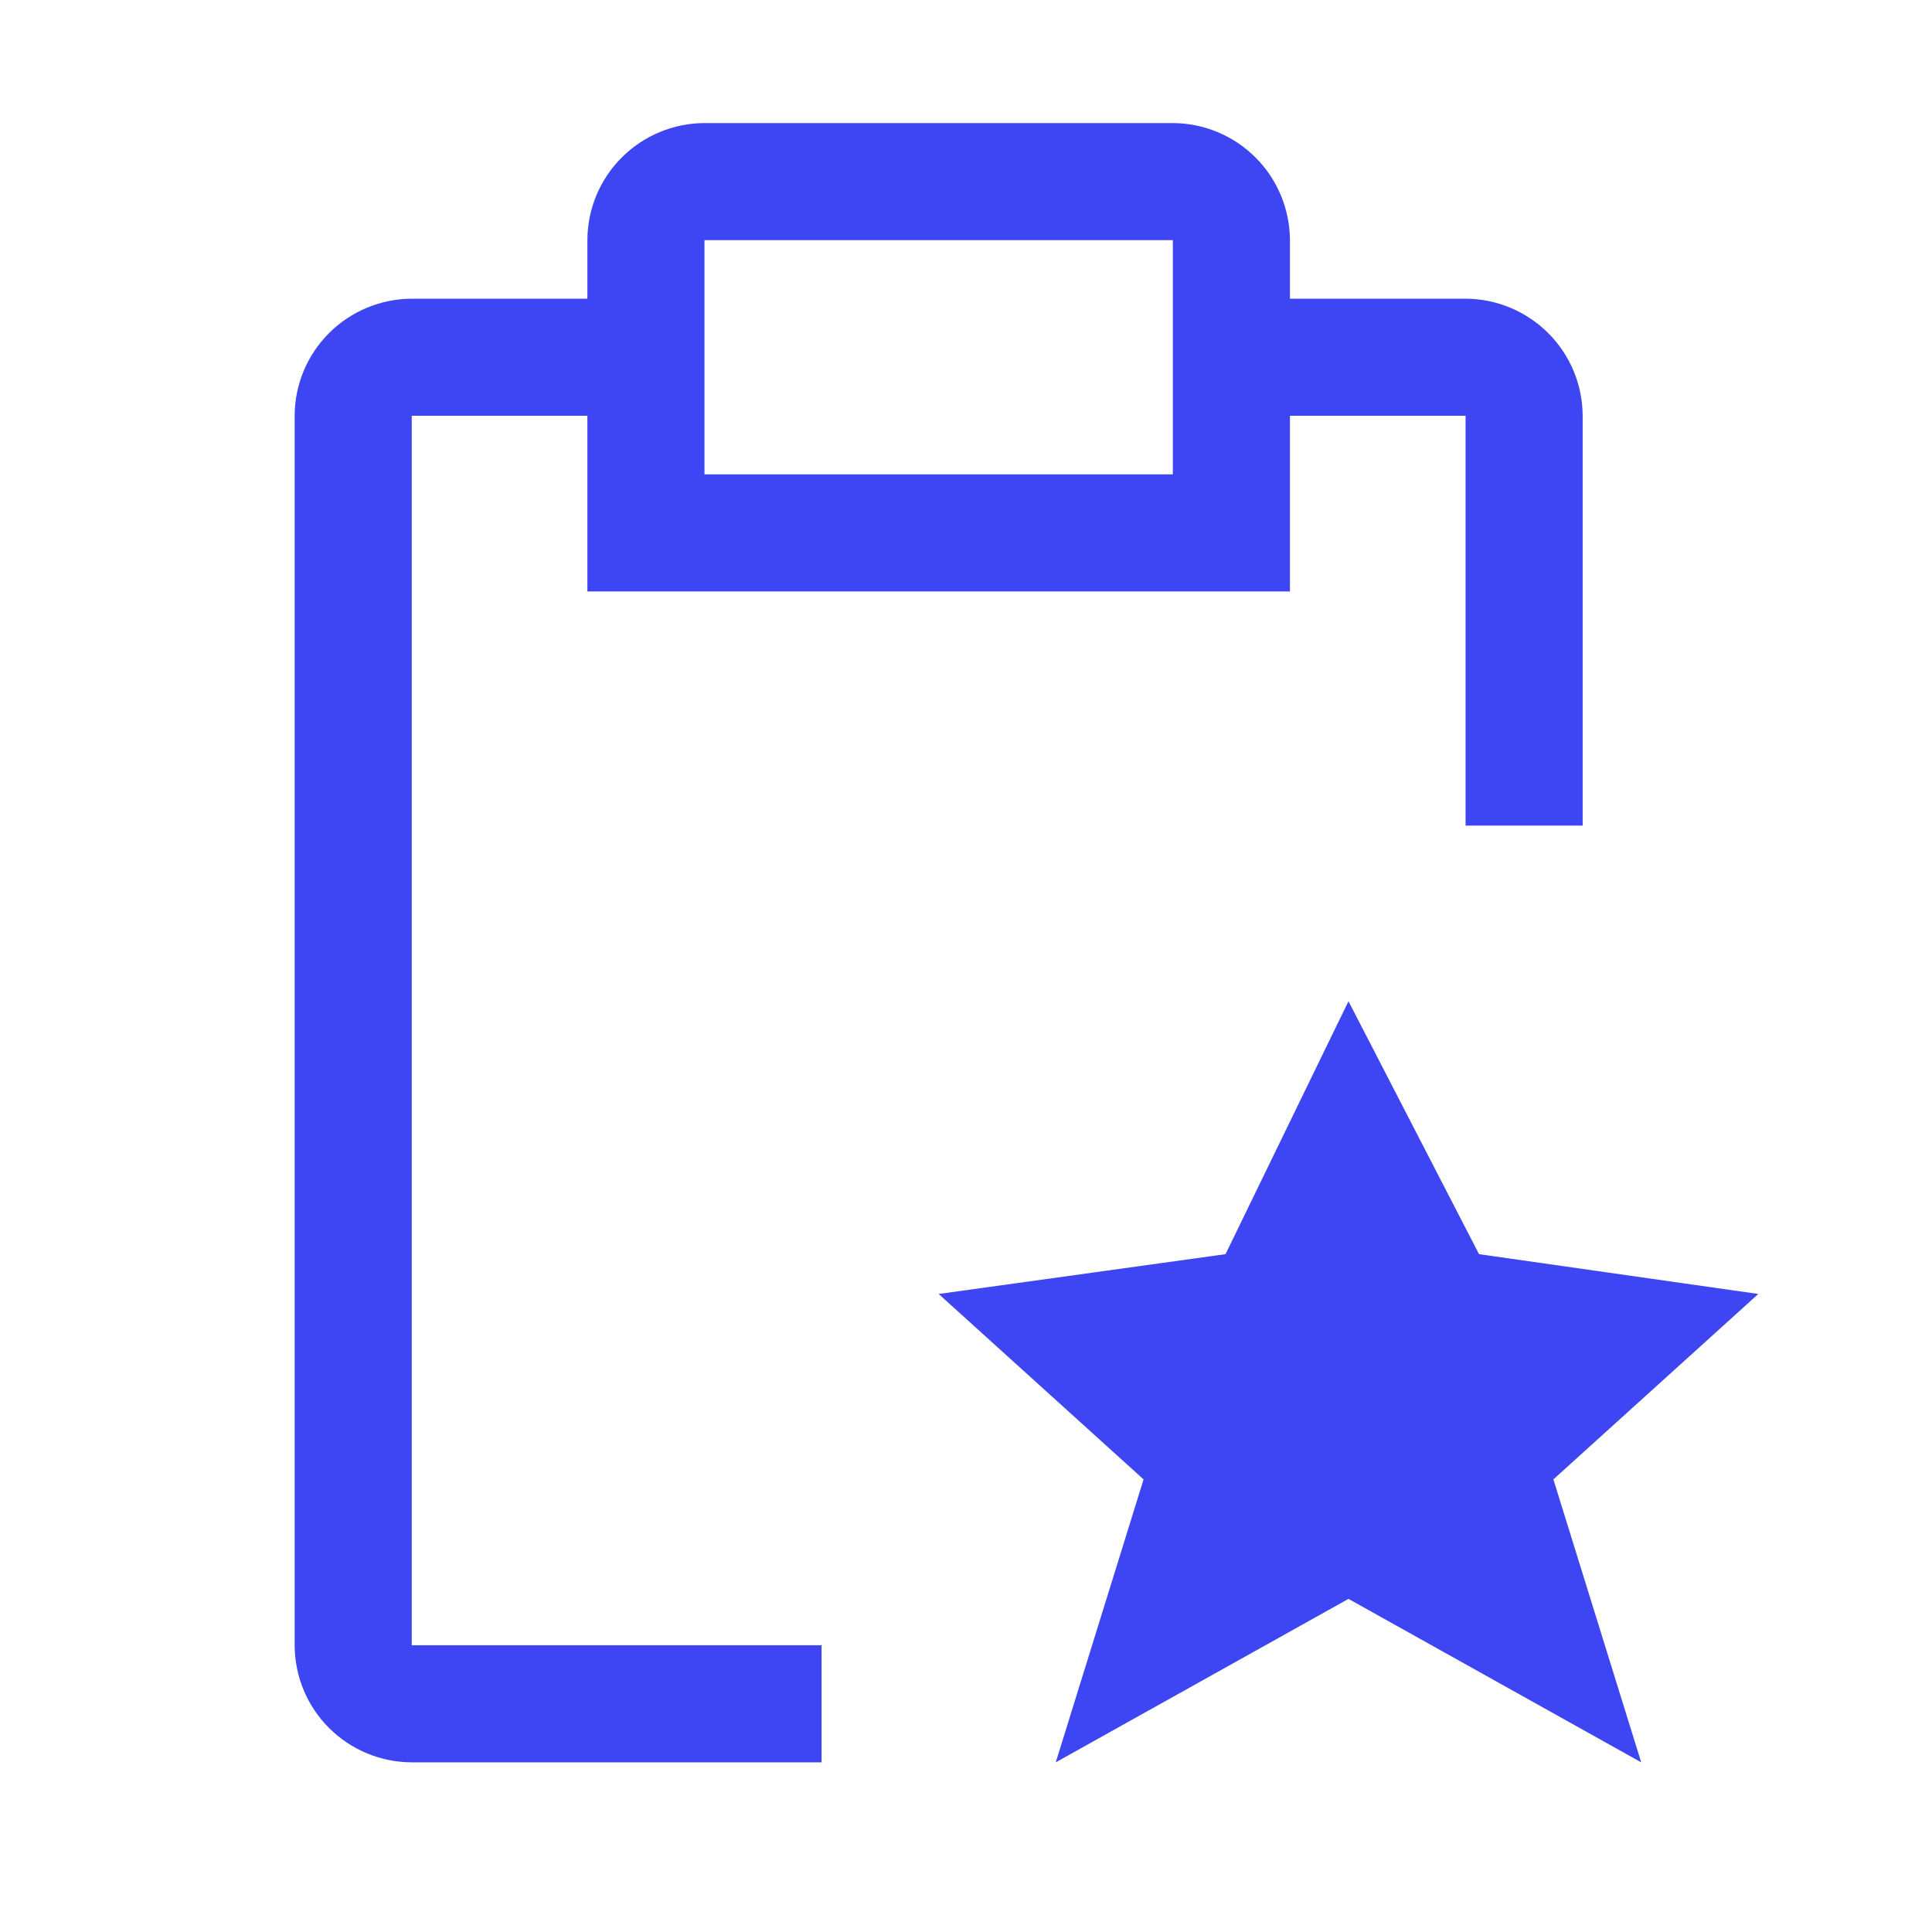
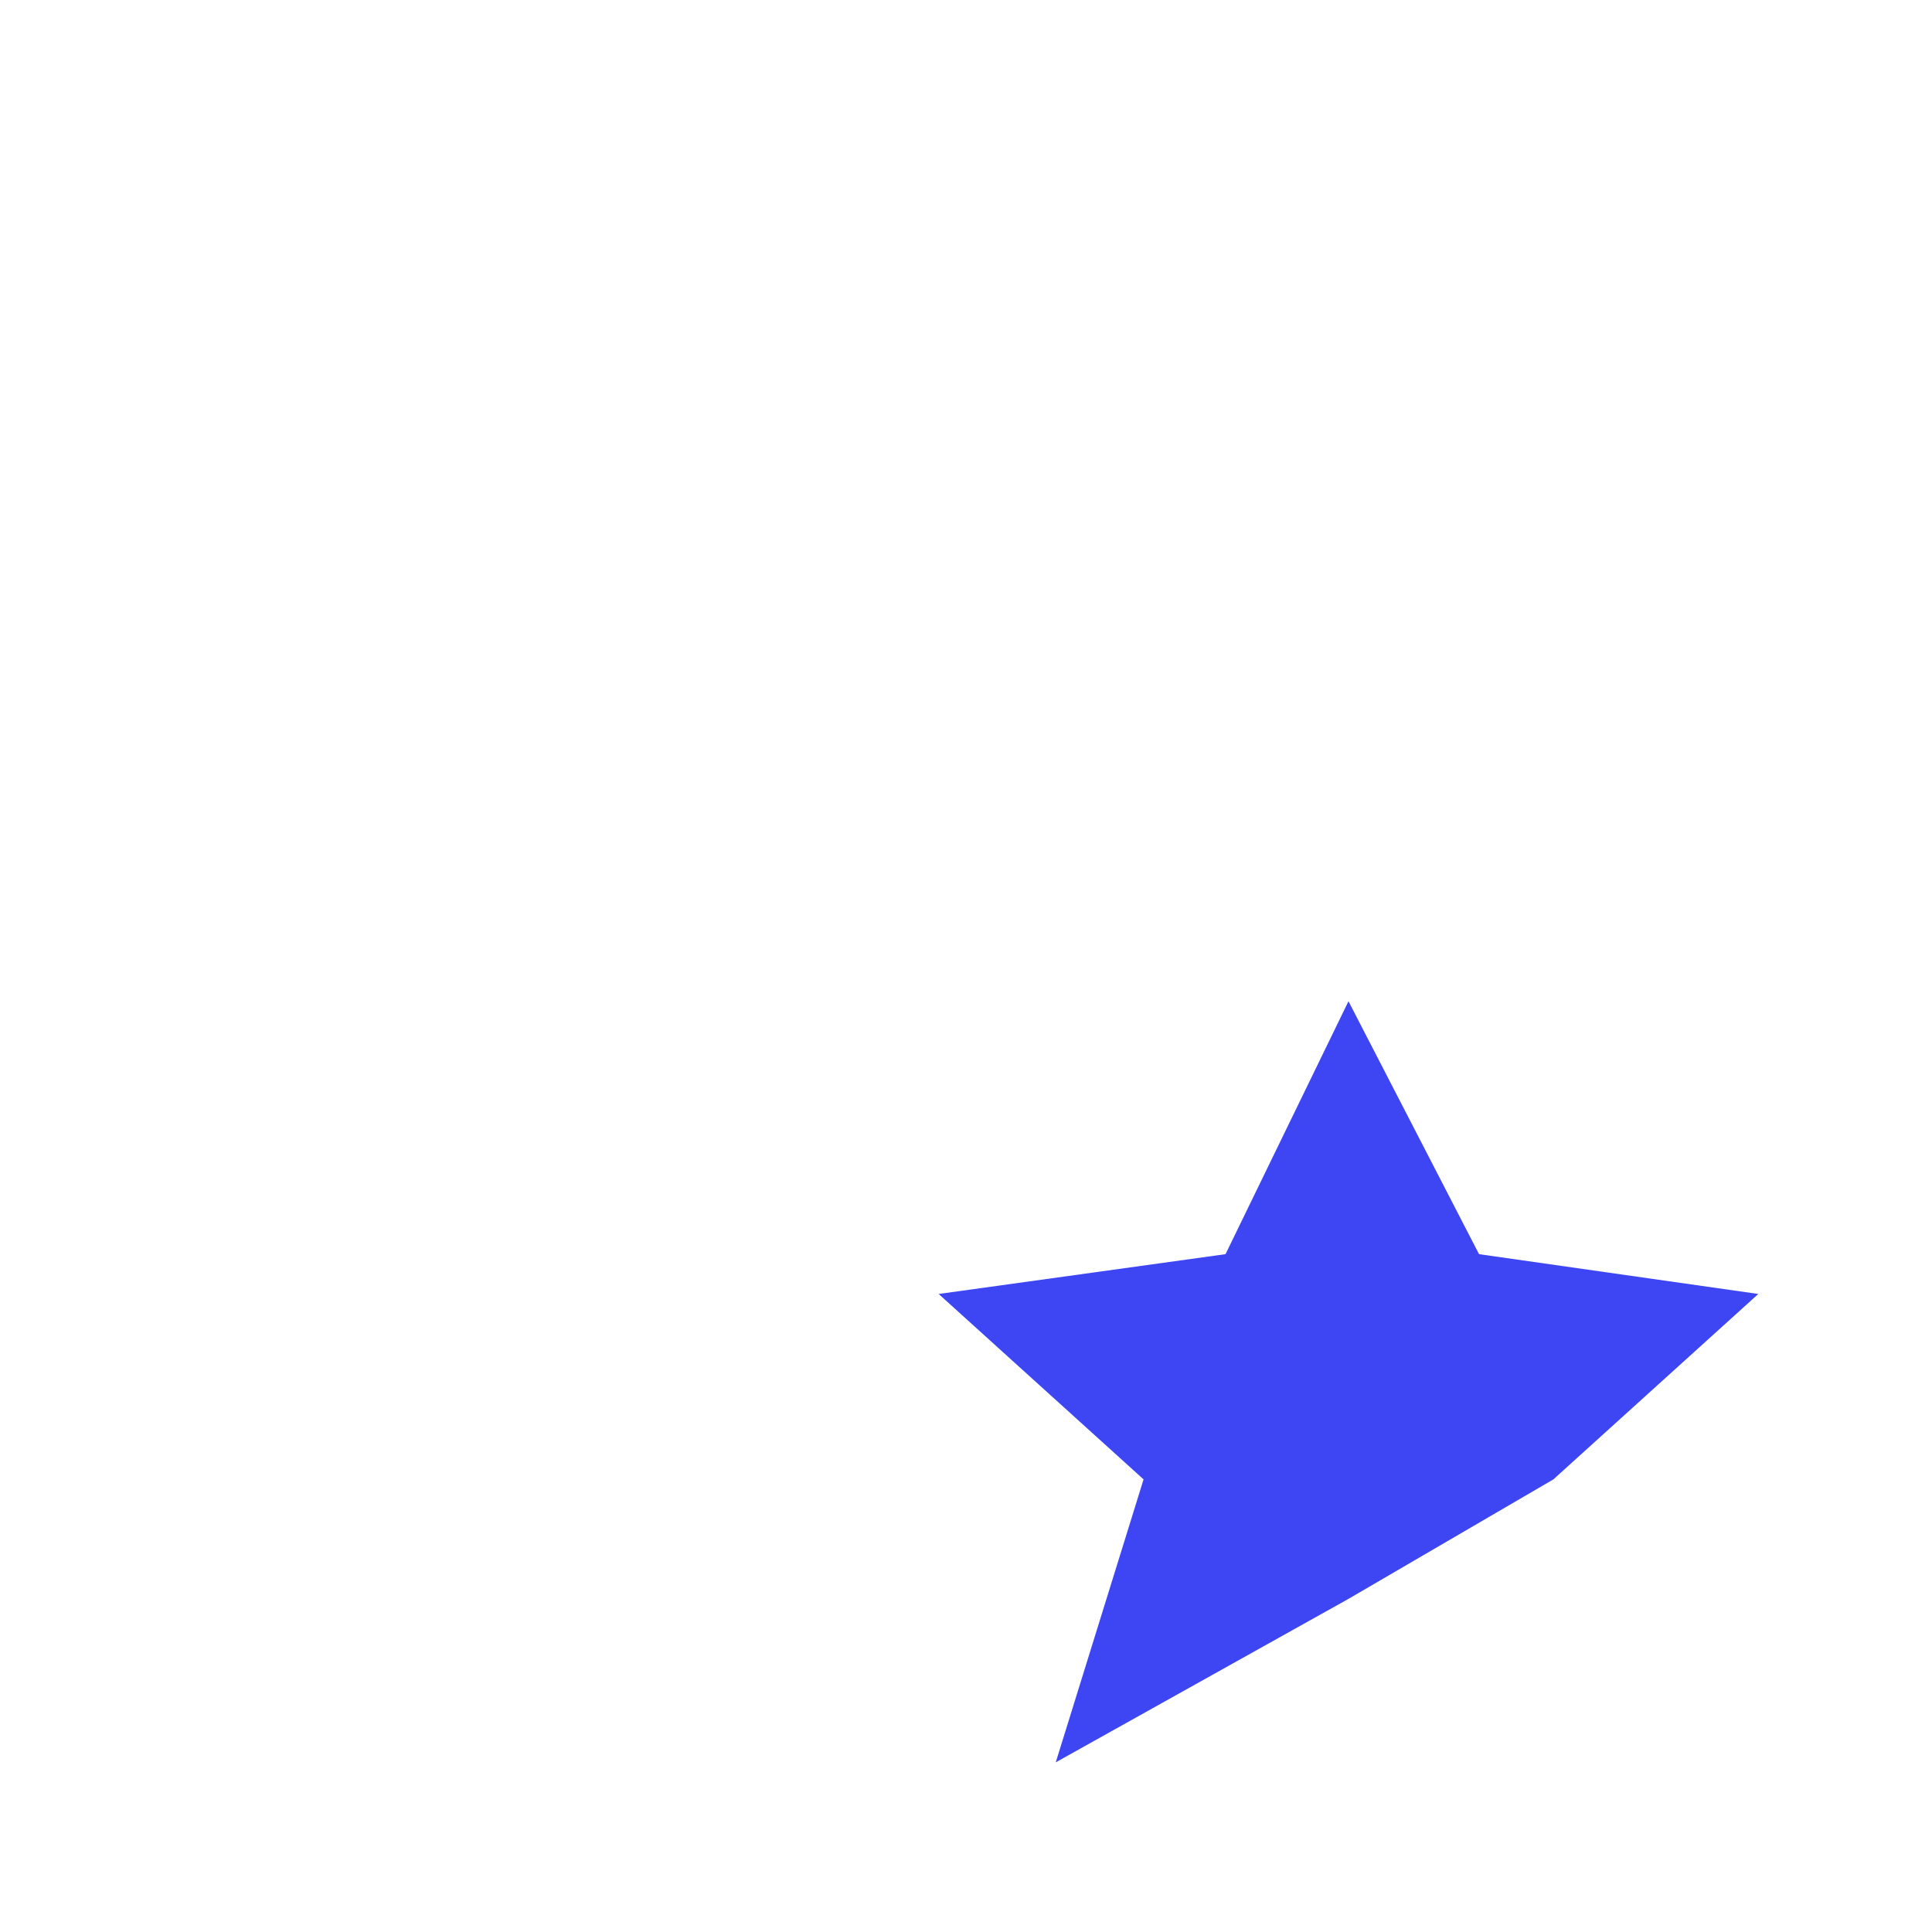
<svg xmlns="http://www.w3.org/2000/svg" width="33" height="33" viewBox="0 0 33 33" fill="none">
-   <path d="M23.033 17.102L25.263 21.422L30.033 22.102L26.533 25.269L28.033 30.102L23.033 27.31L18.033 30.102L19.533 25.269L16.033 22.102L20.933 21.422L23.033 17.102Z" fill="#3D46F2" />
-   <path d="M25.033 5.102H22.033V4.102C22.031 3.572 21.82 3.064 21.445 2.69C21.07 2.315 20.563 2.104 20.033 2.102H12.033C11.503 2.104 10.995 2.315 10.62 2.69C10.245 3.064 10.034 3.572 10.033 4.102V5.102H7.033C6.503 5.104 5.995 5.315 5.62 5.69C5.245 6.064 5.034 6.572 5.033 7.102V28.102C5.034 28.632 5.245 29.14 5.62 29.515C5.995 29.889 6.503 30.101 7.033 30.102H14.033V28.102H7.033V7.102H10.033V10.102H22.033V7.102H25.033V14.102H27.033V7.102C27.031 6.572 26.82 6.064 26.445 5.69C26.07 5.315 25.563 5.104 25.033 5.102ZM20.033 8.102H12.033V4.102H20.033V8.102Z" fill="#3D46F2" />
+   <path d="M23.033 17.102L25.263 21.422L30.033 22.102L26.533 25.269L23.033 27.31L18.033 30.102L19.533 25.269L16.033 22.102L20.933 21.422L23.033 17.102Z" fill="#3D46F2" />
</svg>